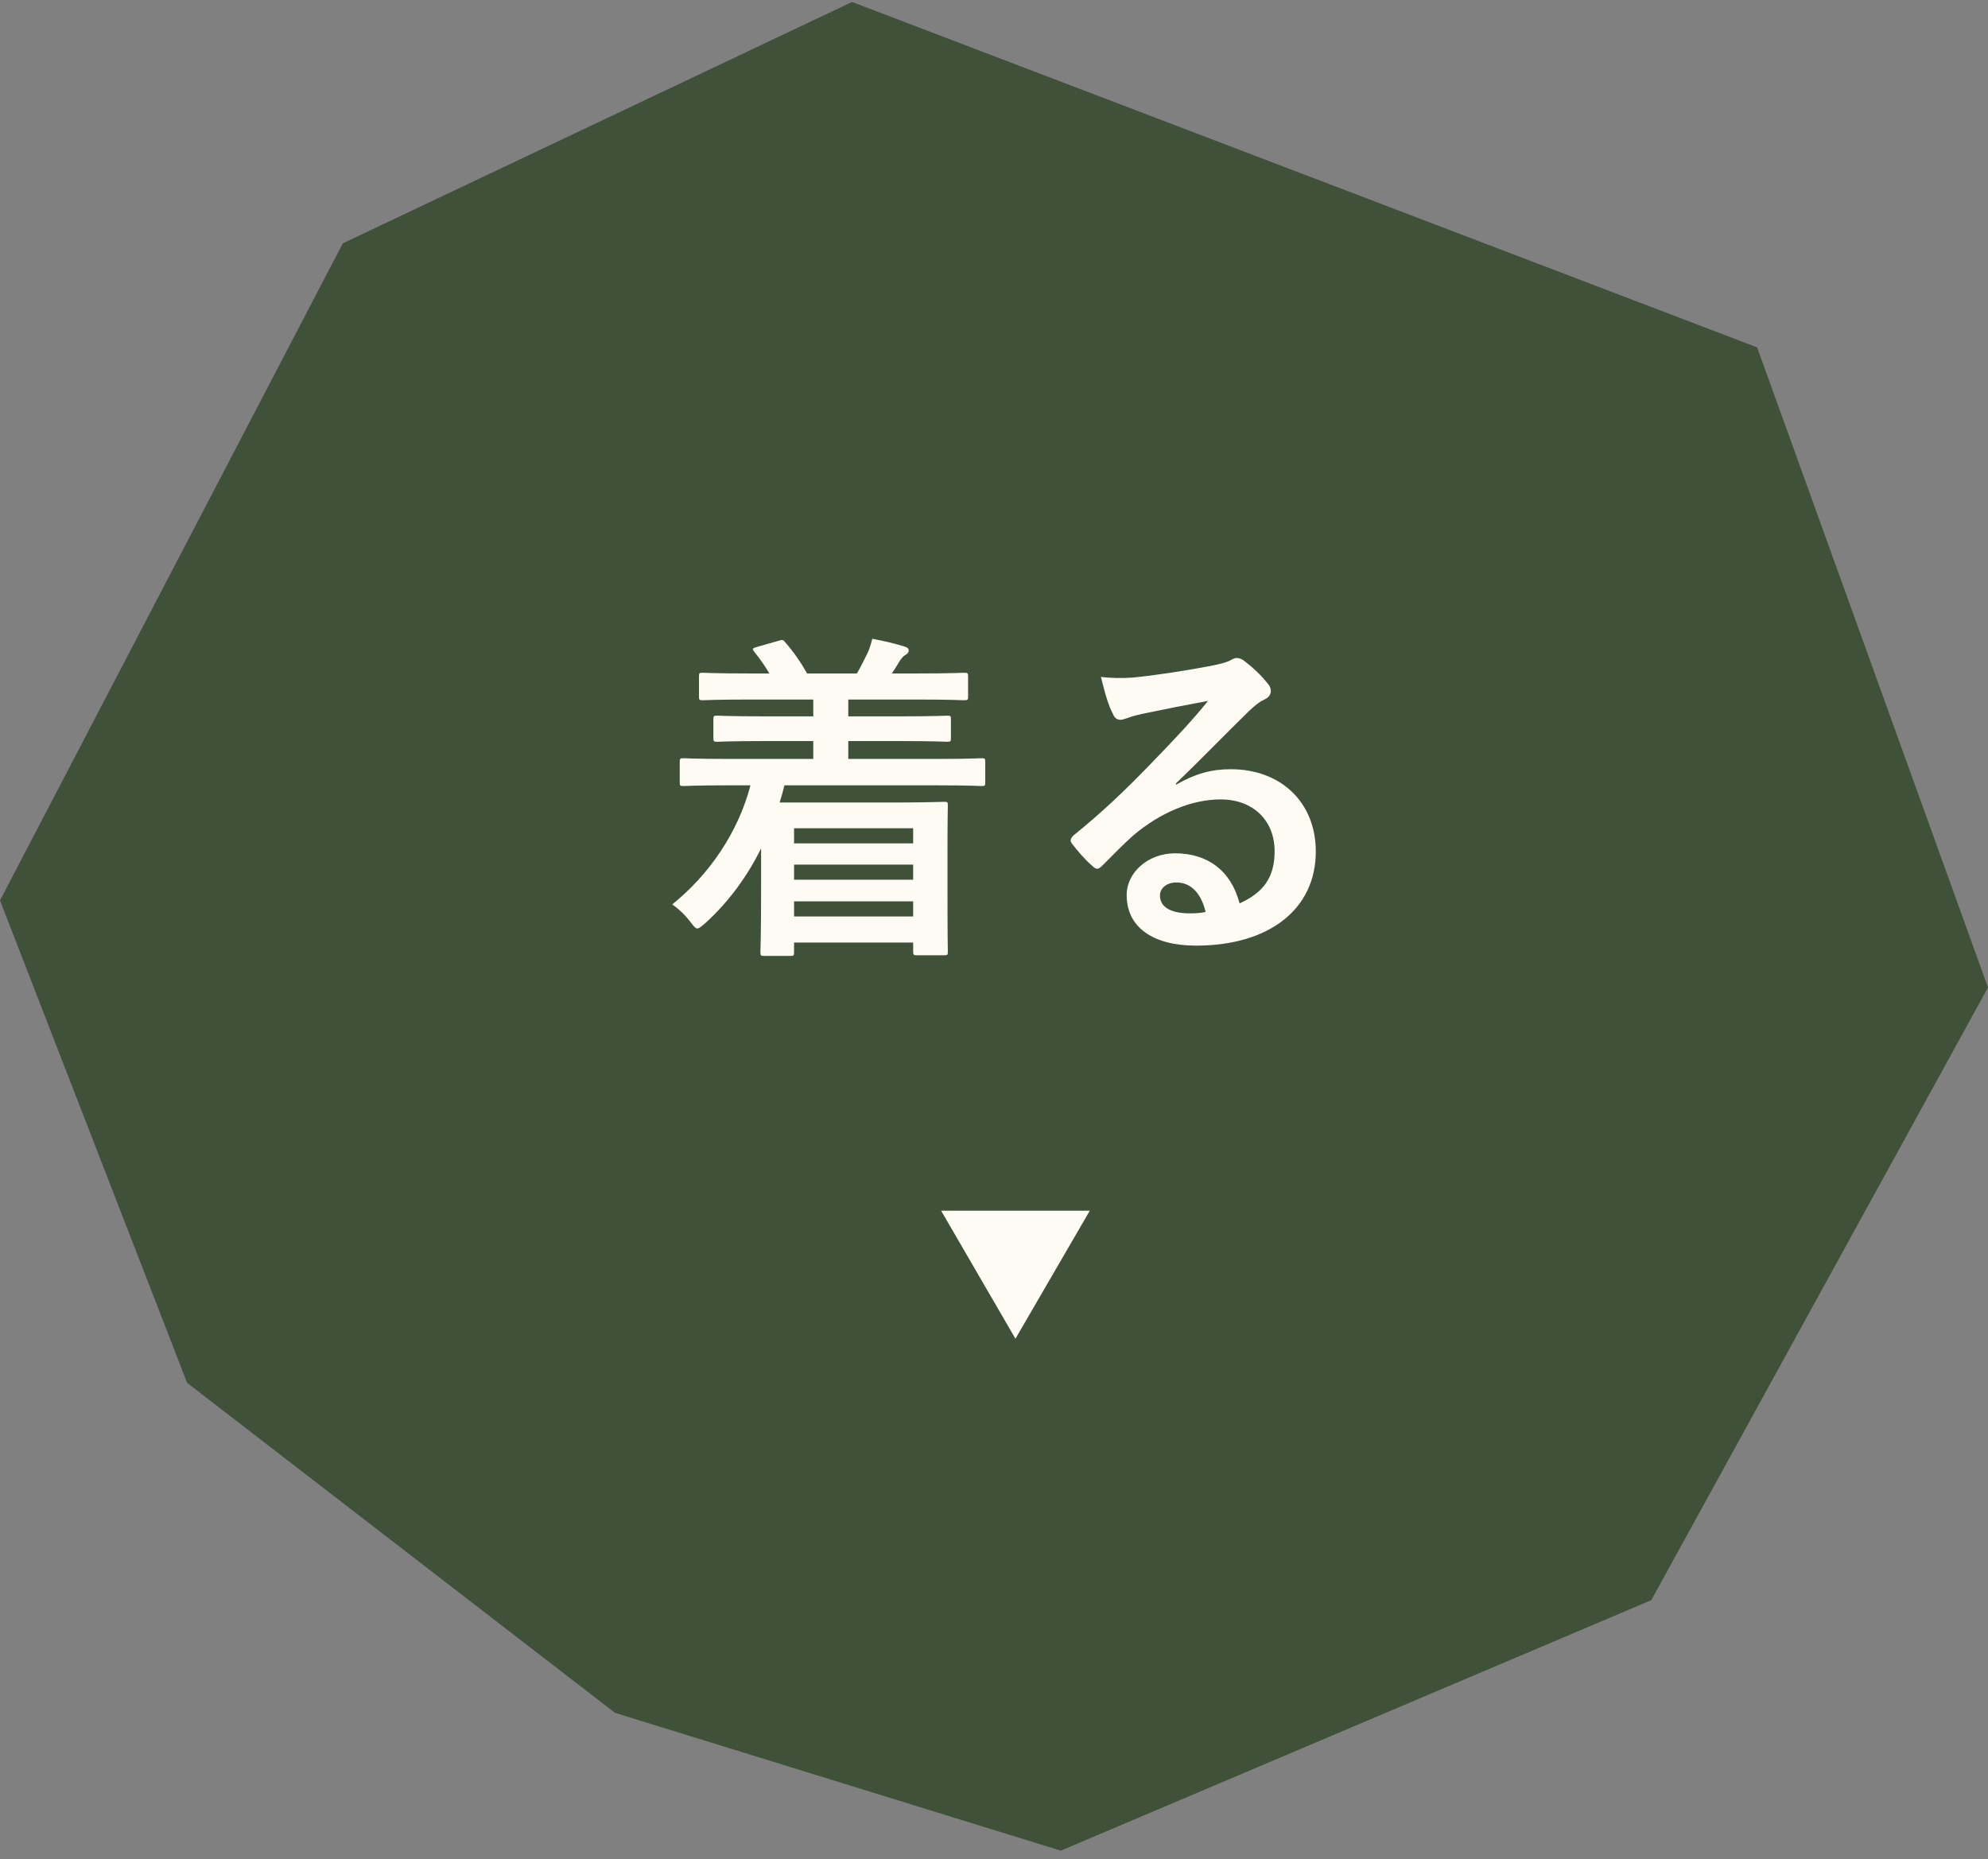
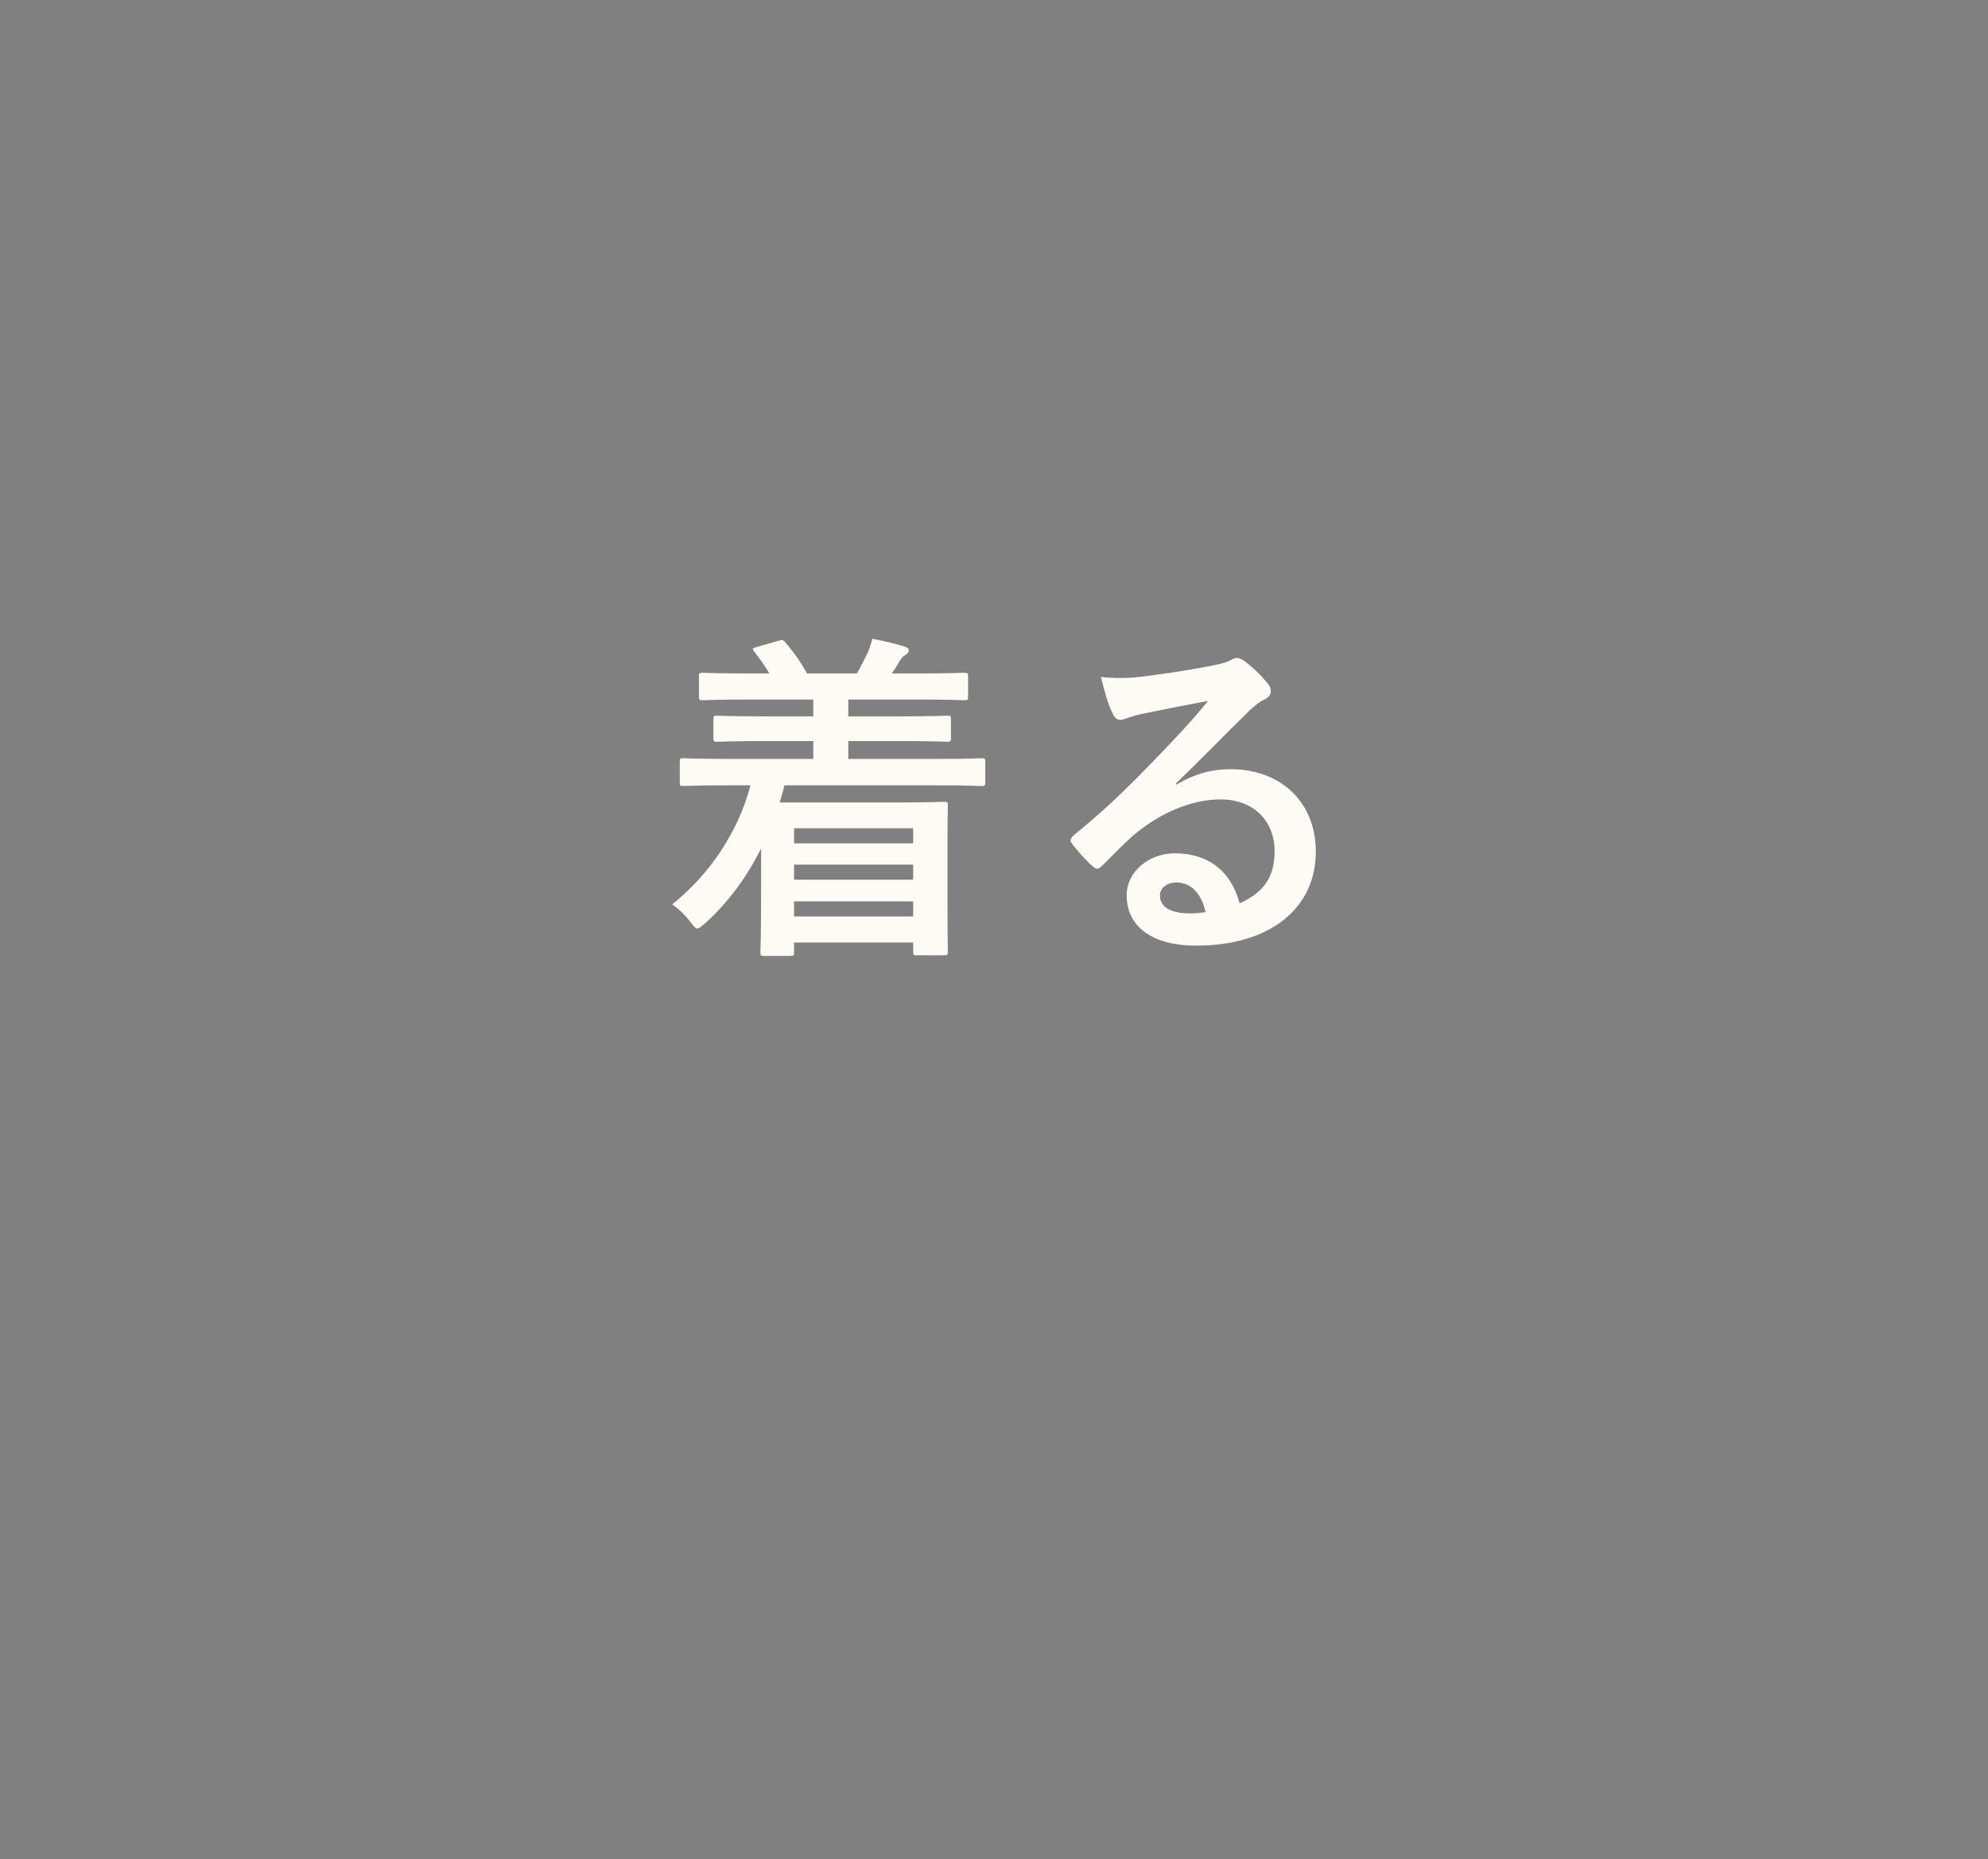
<svg xmlns="http://www.w3.org/2000/svg" width="139" height="130" viewBox="0 0 139 130" fill="none">
  <rect x="0" y="0" width="139" height="130" fill="#808080" stroke="none" />
-   <path d="M0 62.963L23.971 17.014L59.574 0.137L122.858 24.291L139 69.052L115.457 111.894L74.169 129.41L43.003 119.774L13.085 96.699L0 62.963Z" fill="#405139" />
  <path d="M52.472 54.916C51.608 58.228 49.568 61.18 47 63.244C47.456 63.556 47.912 63.988 48.272 64.468C48.512 64.78 48.632 64.924 48.752 64.924C48.896 64.924 49.04 64.78 49.328 64.54C51.008 63.004 52.256 61.252 53.216 59.332V61.852C53.216 65.62 53.168 66.46 53.168 66.58C53.168 66.82 53.192 66.844 53.432 66.844H55.256C55.496 66.844 55.52 66.82 55.52 66.58V65.908H63.848V66.508C63.848 66.772 63.872 66.796 64.088 66.796H66.008C66.272 66.796 66.272 66.772 66.272 66.508C66.272 66.388 66.248 65.692 66.248 61.996V59.548C66.248 57.22 66.272 56.5 66.272 56.356C66.272 56.092 66.272 56.068 66.008 56.068C65.864 56.068 64.76 56.116 62.6 56.116H54.512C54.632 55.732 54.752 55.324 54.848 54.916H65.648C67.76 54.916 68.504 54.964 68.648 54.964C68.864 54.964 68.888 54.94 68.888 54.7V53.284C68.888 53.044 68.864 53.02 68.648 53.02C68.504 53.02 67.76 53.068 65.648 53.068H59.312V51.82H62.936C65.288 51.82 66.104 51.868 66.248 51.868C66.464 51.868 66.488 51.844 66.488 51.604V50.308C66.488 50.068 66.464 50.044 66.248 50.044C66.104 50.044 65.288 50.092 62.936 50.092H59.312V48.916H64.184C66.464 48.916 67.256 48.964 67.4 48.964C67.664 48.964 67.688 48.94 67.688 48.7V47.308C67.688 47.068 67.664 47.044 67.4 47.044C67.256 47.044 66.464 47.092 64.184 47.092H62.36C62.528 46.828 62.696 46.588 62.84 46.324C62.96 46.132 63.128 45.892 63.272 45.82C63.416 45.748 63.536 45.628 63.536 45.484C63.536 45.316 63.416 45.268 63.2 45.196C62.504 44.98 61.76 44.812 60.992 44.668C60.872 45.124 60.776 45.436 60.608 45.772C60.344 46.276 60.152 46.708 59.912 47.092H56.432C56 46.324 55.472 45.556 54.896 44.908C54.728 44.692 54.68 44.74 54.416 44.812L52.904 45.244C52.568 45.34 52.592 45.388 52.76 45.604C53.168 46.108 53.528 46.636 53.792 47.092H52.352C50.048 47.092 49.28 47.044 49.136 47.044C48.896 47.044 48.872 47.068 48.872 47.308V48.7C48.872 48.94 48.896 48.964 49.136 48.964C49.28 48.964 50.048 48.916 52.352 48.916H56.864V50.092H53.456C51.104 50.092 50.288 50.044 50.144 50.044C49.904 50.044 49.88 50.068 49.88 50.308V51.604C49.88 51.844 49.904 51.868 50.144 51.868C50.288 51.868 51.104 51.82 53.456 51.82H56.864V53.068H50.792C48.656 53.068 47.936 53.02 47.792 53.02C47.552 53.02 47.528 53.044 47.528 53.284V54.7C47.528 54.94 47.552 54.964 47.792 54.964C47.936 54.964 48.656 54.916 50.792 54.916H52.472ZM63.848 57.916V58.972H55.52V57.916H63.848ZM55.52 61.516V60.46H63.848V61.516H55.52ZM55.52 64.084V63.028H63.848V64.084H55.52ZM82.208 54.796C84.032 53.044 85.64 51.364 87.392 49.66C87.848 49.252 88.04 49.084 88.448 48.892C88.712 48.772 88.856 48.556 88.856 48.316C88.856 48.124 88.784 47.956 88.592 47.74C88.184 47.236 87.704 46.756 86.984 46.204C86.816 46.084 86.672 46.012 86.432 46.012C86.312 46.012 86.096 46.132 85.976 46.204C85.736 46.324 85.256 46.444 84.656 46.564C82.784 46.924 80.672 47.236 79.208 47.38C78.488 47.428 77.696 47.428 76.976 47.332C77.312 48.7 77.528 49.372 77.816 49.924C77.936 50.212 78.104 50.332 78.344 50.332C78.464 50.332 78.704 50.26 78.824 50.212C79.208 50.068 79.52 49.996 79.832 49.924C81.32 49.612 83.024 49.276 84.464 49.012C83.36 50.38 82.232 51.58 80.744 53.116C78.584 55.372 76.928 56.908 75.056 58.42C74.864 58.612 74.792 58.78 74.936 58.972C75.32 59.476 75.848 60.1 76.352 60.532C76.496 60.676 76.616 60.748 76.712 60.748C76.832 60.748 76.952 60.652 77.12 60.484C77.84 59.764 78.512 59.068 79.208 58.444C81.152 56.788 83.36 55.9 85.352 55.9C87.584 55.9 89.12 57.34 89.12 59.524C89.12 61.348 88.352 62.404 86.672 63.172C86.072 60.868 84.416 59.668 82.16 59.668C80.288 59.668 78.776 60.988 78.776 62.596C78.776 64.828 80.6 66.124 83.624 66.124C88.76 66.124 92 63.556 92 59.548C92 56.092 89.552 53.788 86.048 53.788C84.704 53.788 83.576 54.1 82.232 54.868L82.208 54.796ZM84.296 63.772C83.936 63.844 83.624 63.868 83.192 63.868C81.752 63.868 81.104 63.364 81.104 62.62C81.104 62.116 81.56 61.708 82.256 61.708C83.264 61.708 83.984 62.452 84.296 63.772Z" fill="#FEFBF5" />
-   <path d="M71 93.611L65.804 84.662L76.196 84.662L71 93.611Z" fill="#FEFBF5" />
</svg>